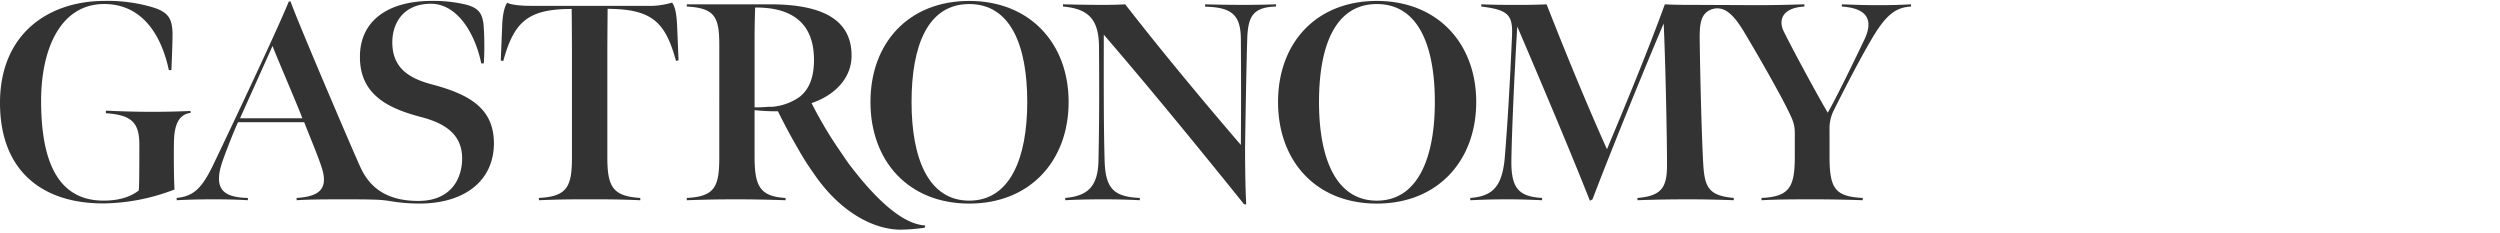
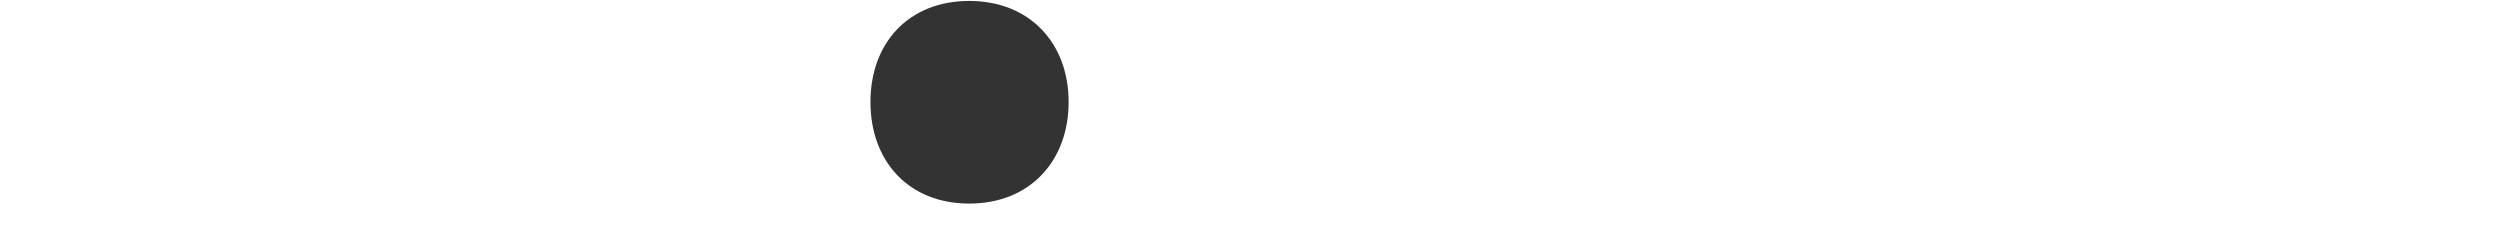
<svg xmlns="http://www.w3.org/2000/svg" width="301" height="28" fill="none">
-   <path d="M64.865 23.832c3.456-.168 3.998-1.387 3.998-4.916V6.262c0-1.527-.033-5.184-.033-5.184-5.285 0-6.945 1.555-8.237 6.269l-.302-.067.168-4.071c.033-1.186.207-2.304.61-2.88.558.308 2.035.375 2.88.375h13.895a9.31 9.31 0 003.07-.392c.442.56.56 1.678.615 2.88l.168 4.07-.308.068c-1.286-4.714-2.913-6.235-8.231-6.269 0 0-.034 3.658-.034 5.184V18.95c0 3.562.677 4.68 3.965 4.882v.274c-2.712-.107-3.83-.107-6.151-.107-2.17 0-3.288 0-6.034.107l-.039-.274zm37.327-4.122c-.146-.19-.956-1.386-1.292-1.878a48.062 48.062 0 01-3.187-5.419c2.745-.917 4.747-2.947 4.814-5.558.101-4.949-4.305-6.336-9.864-6.336h-9.976v.269c3.389.173 3.915 1.286 3.915 4.608V18.85c0 3.528-.442 4.814-3.915 4.982v.274c2.338-.073 3.624-.106 5.794-.106 2.303 0 3.696.033 6.1.106v-.274c-3.187-.168-3.73-1.56-3.73-5.033v-5.541c.892.098 1.788.145 2.685.14h.128a73.077 73.077 0 002.477 4.607c.557.99 1.168 1.95 1.829 2.875l.04.061c3.354 4.893 7.464 6.71 10.411 6.71a21.811 21.811 0 002.914-.235l.067-.274c-2.919-.145-6.274-3.545-9.21-7.431zm-11.34-6.788V4.82c0-1.628.033-2.847.067-3.915 5.032-.033 7.085 2.41 7.085 6.308 0 2.063-.56 3.556-1.762 4.473a6.71 6.71 0 01-3.305 1.175h-.453c-.542.052-1.087.072-1.632.061zM0 12.379C0 4.075 5.827.109 12.604.109c1.843-.039 3.68.19 5.458.677 2.237.61 2.645 1.426 2.712 3.188 0 .559 0 1.085-.134 4.473h-.308C19.454 4.35 17.218.485 12.537.485 7.32.485 4.95 5.836 4.95 12.138c0 7.018 1.862 12.017 7.52 12.017 2.17 0 3.457-.61 4.24-1.225.067-.453.067-4.149.067-5.675-.034-2.573-1.052-3.423-4.032-3.624v-.308c1.627.073 3.49.14 5.625.14 1.521 0 2.914-.033 4.575-.1v.235c-1.762.2-1.969 2.136-2.002 3.522-.034 2.07 0 4.474.067 5.693a24.309 24.309 0 01-8.573 1.678C5.284 24.507 0 20.75 0 12.379z" fill="#333" />
-   <path d="M104.803 12.281c0-7.135 4.613-12.168 11.894-12.168 7.28 0 11.966 5.083 11.966 12.168 0 7.085-4.647 12.23-11.966 12.23-7.32 0-11.894-5.117-11.894-12.23zm18.878 0c0-6.81-2.002-11.793-6.984-11.793-4.983 0-6.946 4.982-6.946 11.793 0 6.811 2.036 11.877 6.946 11.877 4.909 0 6.984-5.1 6.984-11.877z" fill="#333" />
-   <path d="M149.773 24.576c-5.251-6.537-11.861-14.6-16.876-20.4 0 4.508-.034 10.575.1 15.182.101 3.356 1.119 4.34 4.239 4.474v.274a83.857 83.857 0 00-4.44-.106c-1.678 0-3.053.033-4.541.106v-.274c2.712-.235 3.915-1.387 3.998-4.406.101-4.675.101-8.472.068-13.79-.034-3.12-1.085-4.574-4.34-4.848V.519c1.326.034 3.221.067 4.407.067 1.051 0 2.002 0 3.086-.067 4.401 5.66 9.591 11.894 13.924 16.927a803.38 803.38 0 000-12.811c-.033-2.846-1.118-3.763-4.3-3.83V.519c1.085.034 2.707.067 4.675.067 1.728 0 2.746-.033 3.864-.067v.269c-2.746.067-3.322 1.185-3.456 3.562-.106 2.74-.24 11.044-.274 13.42 0 3.188.067 5.425.134 6.85l-.268-.044zm4.104-12.295c0-7.135 4.607-12.168 11.894-12.168 7.286 0 11.966 5.083 11.966 12.168 0 7.085-4.646 12.23-11.966 12.23-7.32 0-11.894-5.117-11.894-12.23zm18.878 0c0-6.81-2.002-11.793-6.984-11.793-4.983 0-6.962 4.982-6.962 11.793 0 6.811 2.052 11.877 6.962 11.877 4.909 0 6.984-5.1 6.984-11.877z" fill="#333" />
-   <path d="M226.125.62c-1.795 0-2.539-.034-4.368-.1v.268c2.472.168 4.066 1.152 2.707 3.998s-3.282 6.81-4.401 8.78c-1.118-1.863-4.205-7.561-5.323-9.831-.61-1.286-.202-2.796 2.51-2.947V.519c-2.136.067-3.763.101-5.765.101l-7.65-.034c-1.084 0-2.203 0-3.388-.067-2.17 5.961-4.882 12.454-6.968 17.453-2.376-5.29-4.848-11.285-7.269-17.453-1.393.067-2.477.067-3.696.067-1.454 0-2.506 0-4.166-.067v.269c3.388.408 3.83 1.085 3.69 3.763-.235 5.284-.509 10.166-.878 14.606-.341 3.355-1.493 4.474-4.138 4.675v.274c1.767-.073 2.645-.106 4.407-.106 1.761 0 2.41.033 4.238.106v-.274c-2.745-.168-3.729-1.085-3.696-4.474.067-4.372.475-12.436.71-16.166 2.796 6.543 6.241 14.64 8.746 20.981l.308-.173c2.538-6.638 6.436-16.16 8.572-21.177.201 4.133.403 13.454.403 17.044 0 2.645-.61 3.73-3.557 3.965v.274a169.37 169.37 0 016.101-.106c1.828 0 3.422.033 5.491.106v-.274c-2.88-.268-3.489-1.152-3.663-3.914-.167-2.645-.369-9.792-.441-15.35 0-1.515.106-2.578.934-3.182a2.044 2.044 0 012.326-.033c.71.464 1.364 1.263 2.192 2.673 1.677 2.795 3.914 6.743 4.949 8.779.844 1.677 1.051 2.13 1.051 3.282V18.8c0 3.63-.559 4.882-4.004 5.033v.274C214.192 24 216.16 24 218.24 24c2.237 0 3.696.033 6.034.106v-.274c-3.322-.168-3.998-1.118-3.998-4.982v-3.216a4.832 4.832 0 01.559-2.443c1.185-2.371 2.88-5.693 4.406-8.304 1.79-3.098 2.986-3.999 4.848-4.1V.52a65.74 65.74 0 01-3.964.101zM52.05 10.177c-2.68-.71-4.816-1.902-4.816-5.084 0-2.37 1.393-4.64 4.642-4.64 3.249 0 5.357 3.69 6.067 7.18h.308a35.163 35.163 0 00-.034-4.726c-.173-1.286-.56-2.002-2.337-2.404A16.888 16.888 0 0052.004.11c-5.446 0-8.667 2.505-8.667 6.71-.034 4.675 3.562 6.269 7.353 7.27 3.02.777 4.95 2.17 4.95 4.982 0 2.46-1.343 5.033-5.084 5.117-5.11.09-6.576-2.796-7.22-4.183-.642-1.387-7.218-16.709-8.37-19.862l-.207.067c-1.42 3.49-6.744 14.74-9.081 19.622-1.42 2.947-2.438 3.797-4.407 3.998v.274A87.065 87.065 0 0125.577 24c1.963 0 2.88.033 4.267.106v-.274c-2.88-.067-4.2-.984-3.082-4.34.71-1.996 1.56-4.065 1.896-4.775h7.969c.559 1.46 1.588 3.864 2.097 5.424.85 2.606-.269 3.523-3.014 3.691v.274C37.437 24 39.4 24 41.637 24c1.163 0 2.326 0 3.484.039a13.41 13.41 0 011.89.179c1.15.192 2.313.29 3.478.29 5.424 0 8.947-2.711 8.98-7.219 0-3.964-2.51-5.826-7.42-7.113zm-23.151 4.065l3.914-8.707c.56 1.488 3.048 7.214 3.59 8.707h-7.504z" fill="#333" />
+   <path d="M104.803 12.281c0-7.135 4.613-12.168 11.894-12.168 7.28 0 11.966 5.083 11.966 12.168 0 7.085-4.647 12.23-11.966 12.23-7.32 0-11.894-5.117-11.894-12.23zm18.878 0z" fill="#333" />
</svg>